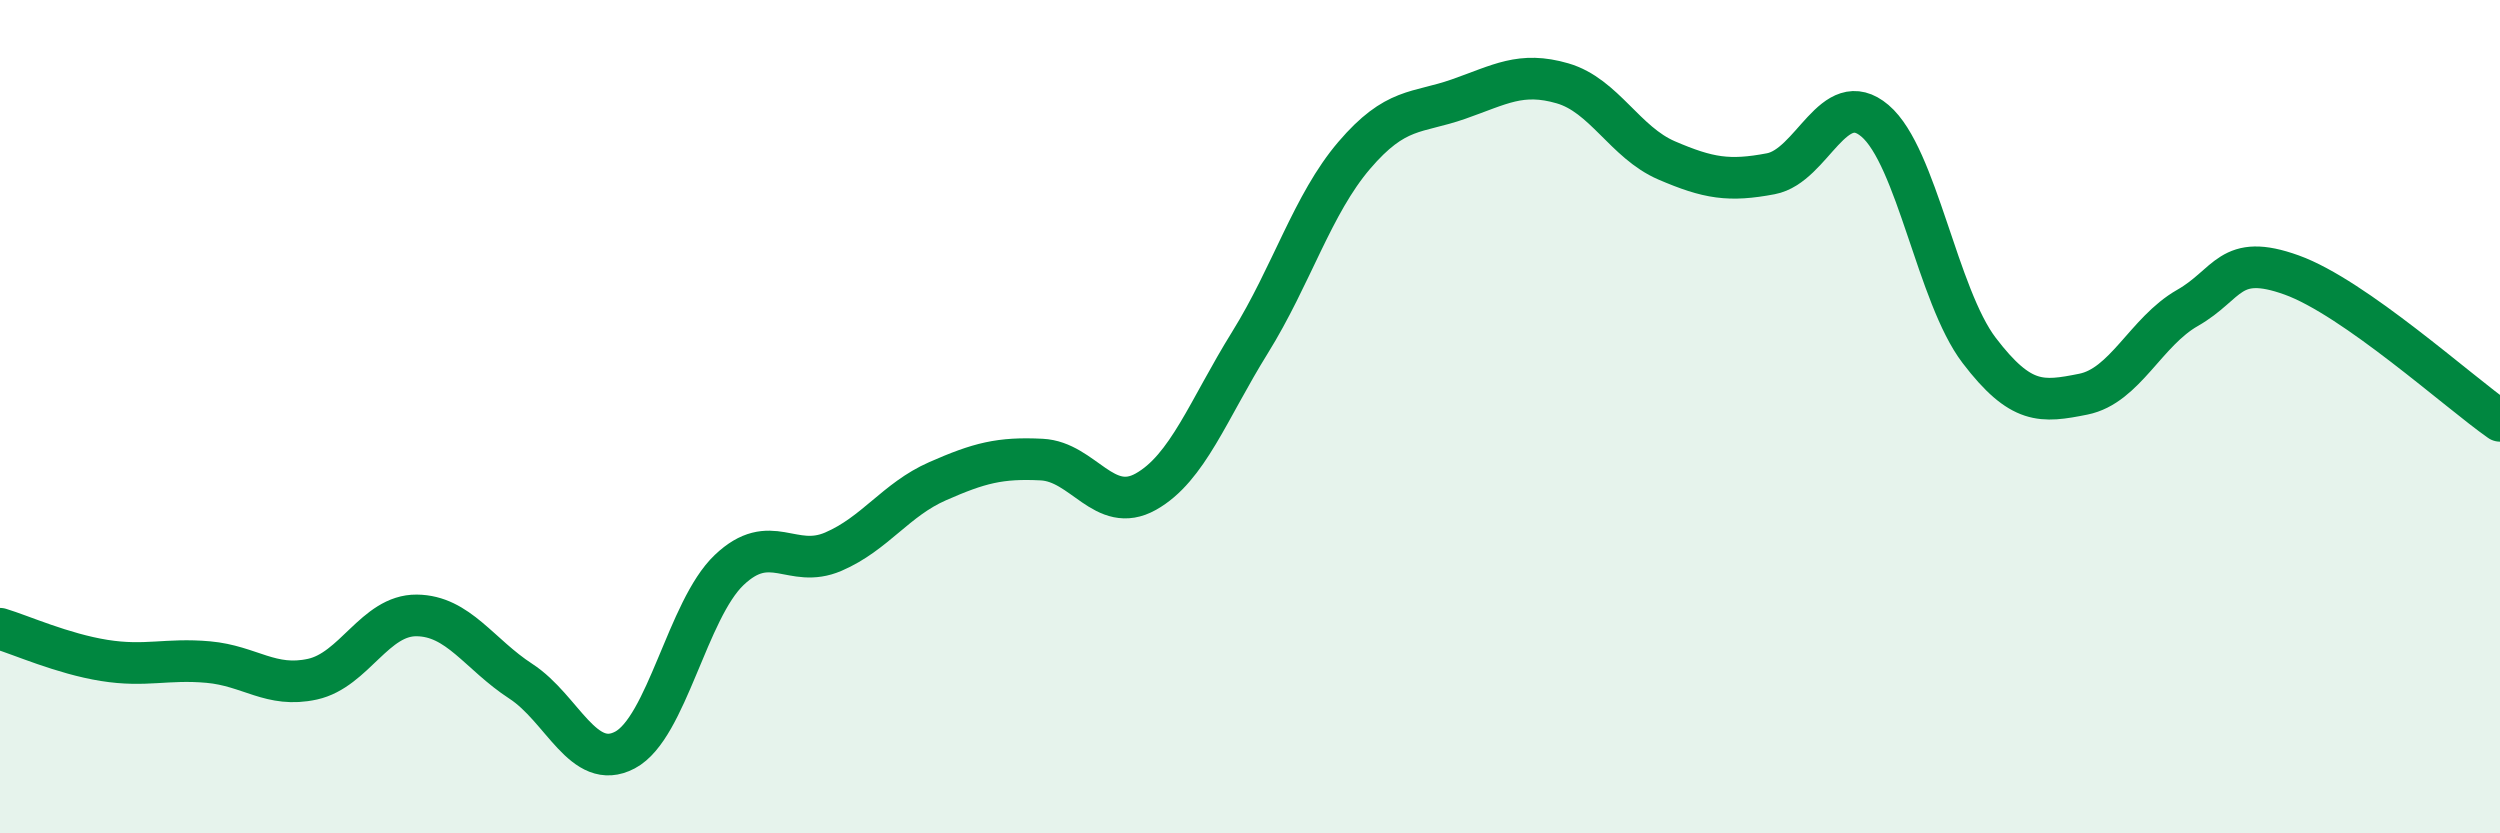
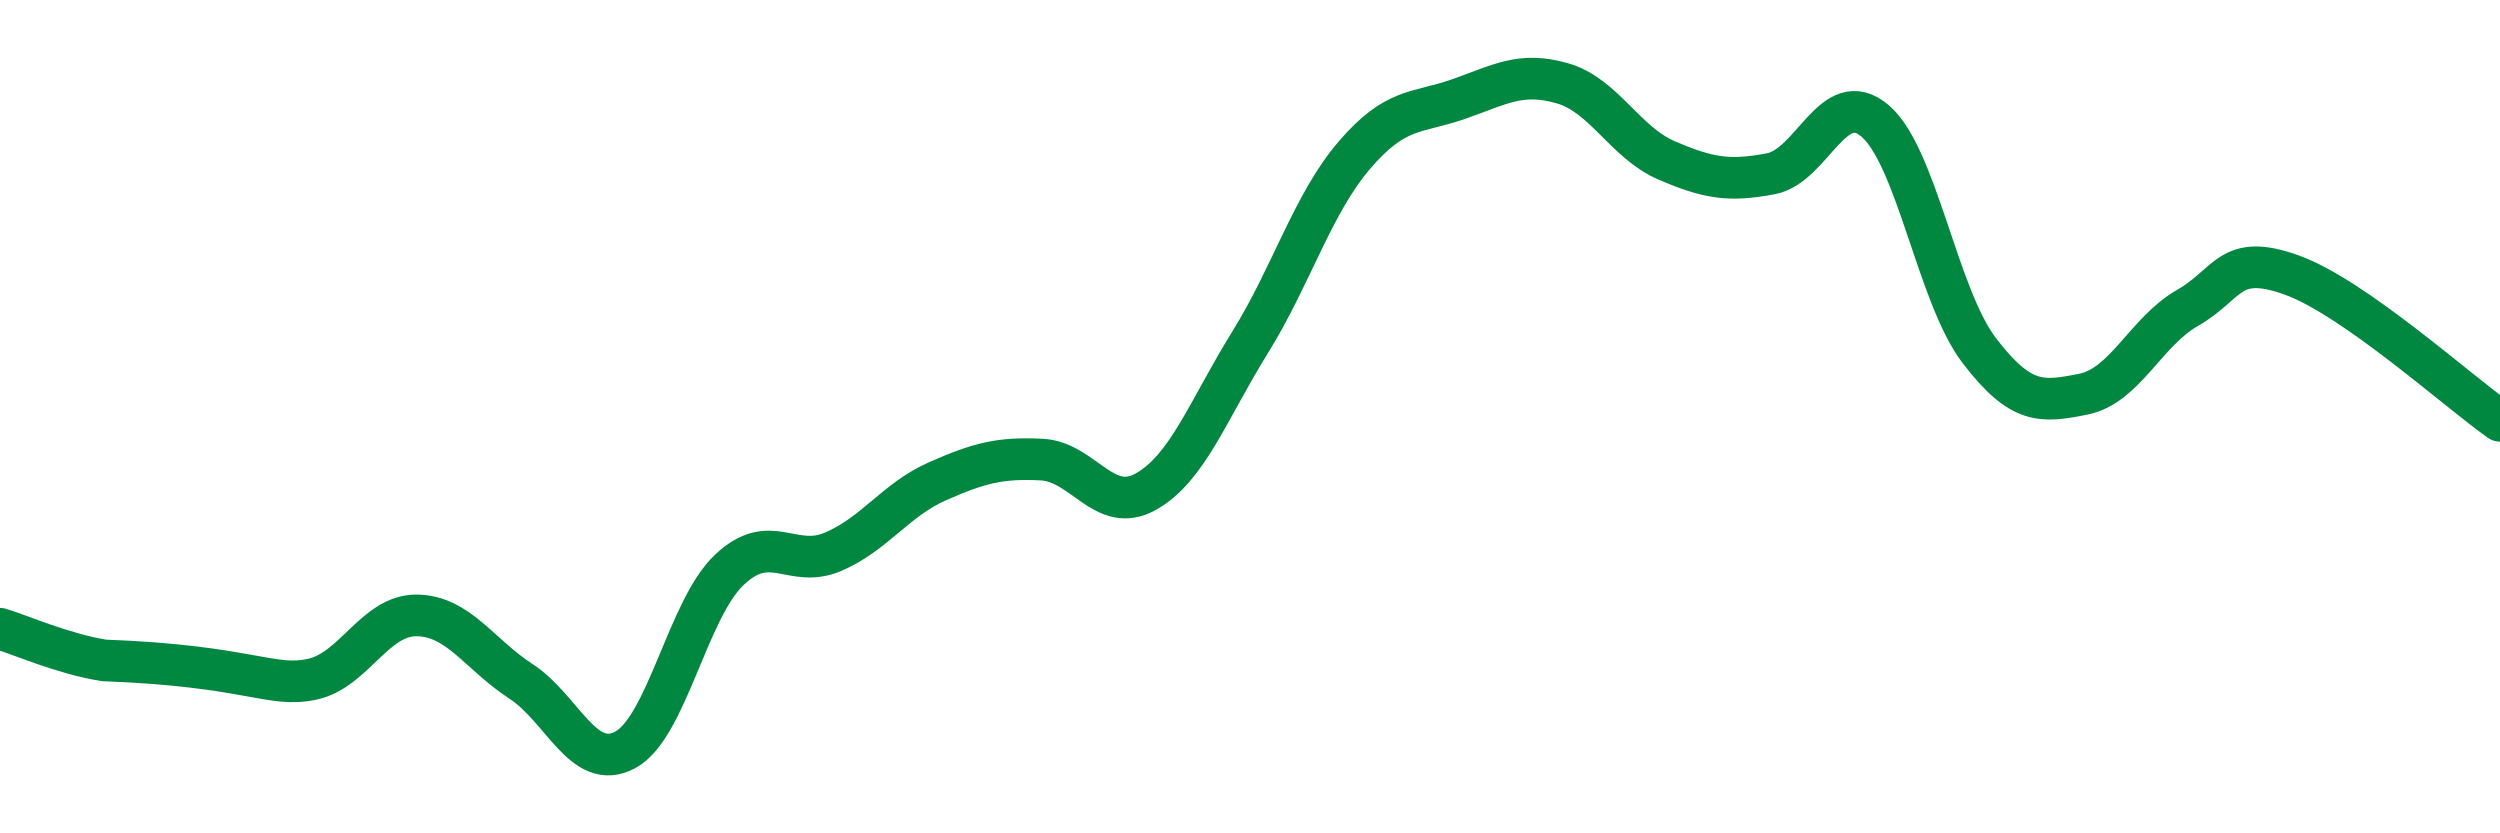
<svg xmlns="http://www.w3.org/2000/svg" width="60" height="20" viewBox="0 0 60 20">
-   <path d="M 0,15.09 C 0.5,15.24 1.5,15.69 2.5,15.85 C 3.5,16.01 4,15.8 5,15.89 C 6,15.98 6.5,16.52 7.5,16.3 C 8.5,16.08 9,14.76 10,14.77 C 11,14.78 11.5,15.7 12.5,16.35 C 13.5,17 14,18.53 15,18 C 16,17.47 16.5,14.63 17.5,13.68 C 18.5,12.73 19,13.67 20,13.24 C 21,12.81 21.5,11.99 22.5,11.55 C 23.5,11.11 24,10.98 25,11.03 C 26,11.08 26.5,12.36 27.5,11.8 C 28.5,11.24 29,9.83 30,8.22 C 31,6.61 31.5,4.9 32.5,3.73 C 33.5,2.56 34,2.73 35,2.38 C 36,2.03 36.5,1.71 37.5,2 C 38.5,2.29 39,3.42 40,3.85 C 41,4.28 41.5,4.36 42.5,4.17 C 43.5,3.98 44,2.05 45,2.9 C 46,3.75 46.5,7.1 47.5,8.41 C 48.5,9.72 49,9.66 50,9.46 C 51,9.26 51.5,7.96 52.5,7.39 C 53.5,6.82 53.5,6.06 55,6.6 C 56.5,7.14 59,9.4 60,10.1L60 20L0 20Z" fill="#008740" opacity="0.1" stroke-linecap="round" stroke-linejoin="round" />
-   <path d="M 0,15.09 C 0.5,15.24 1.5,15.69 2.5,15.85 C 3.5,16.01 4,15.8 5,15.89 C 6,15.98 6.5,16.52 7.5,16.3 C 8.5,16.08 9,14.76 10,14.77 C 11,14.78 11.5,15.7 12.5,16.35 C 13.5,17 14,18.53 15,18 C 16,17.47 16.5,14.63 17.5,13.68 C 18.5,12.73 19,13.67 20,13.24 C 21,12.81 21.5,11.99 22.5,11.55 C 23.5,11.11 24,10.98 25,11.03 C 26,11.08 26.5,12.36 27.5,11.8 C 28.5,11.24 29,9.83 30,8.22 C 31,6.61 31.5,4.9 32.5,3.73 C 33.5,2.56 34,2.73 35,2.38 C 36,2.03 36.5,1.71 37.5,2 C 38.5,2.29 39,3.42 40,3.85 C 41,4.28 41.5,4.36 42.5,4.17 C 43.5,3.98 44,2.05 45,2.9 C 46,3.75 46.5,7.1 47.5,8.41 C 48.5,9.72 49,9.66 50,9.46 C 51,9.26 51.5,7.96 52.5,7.39 C 53.5,6.82 53.5,6.06 55,6.6 C 56.5,7.14 59,9.4 60,10.1" stroke="#008740" stroke-width="1" fill="none" stroke-linecap="round" stroke-linejoin="round" />
+   <path d="M 0,15.09 C 0.5,15.24 1.5,15.69 2.5,15.85 C 6,15.98 6.5,16.52 7.5,16.3 C 8.5,16.08 9,14.76 10,14.77 C 11,14.78 11.5,15.7 12.5,16.35 C 13.5,17 14,18.53 15,18 C 16,17.47 16.5,14.63 17.5,13.68 C 18.5,12.73 19,13.67 20,13.24 C 21,12.81 21.5,11.99 22.5,11.55 C 23.5,11.11 24,10.98 25,11.03 C 26,11.08 26.5,12.36 27.5,11.8 C 28.5,11.24 29,9.83 30,8.22 C 31,6.61 31.5,4.9 32.5,3.73 C 33.5,2.56 34,2.73 35,2.38 C 36,2.03 36.5,1.71 37.5,2 C 38.5,2.29 39,3.42 40,3.85 C 41,4.28 41.5,4.36 42.5,4.17 C 43.5,3.98 44,2.05 45,2.9 C 46,3.75 46.5,7.1 47.5,8.41 C 48.5,9.72 49,9.66 50,9.46 C 51,9.26 51.5,7.96 52.5,7.39 C 53.5,6.82 53.5,6.06 55,6.6 C 56.5,7.14 59,9.4 60,10.1" stroke="#008740" stroke-width="1" fill="none" stroke-linecap="round" stroke-linejoin="round" />
</svg>